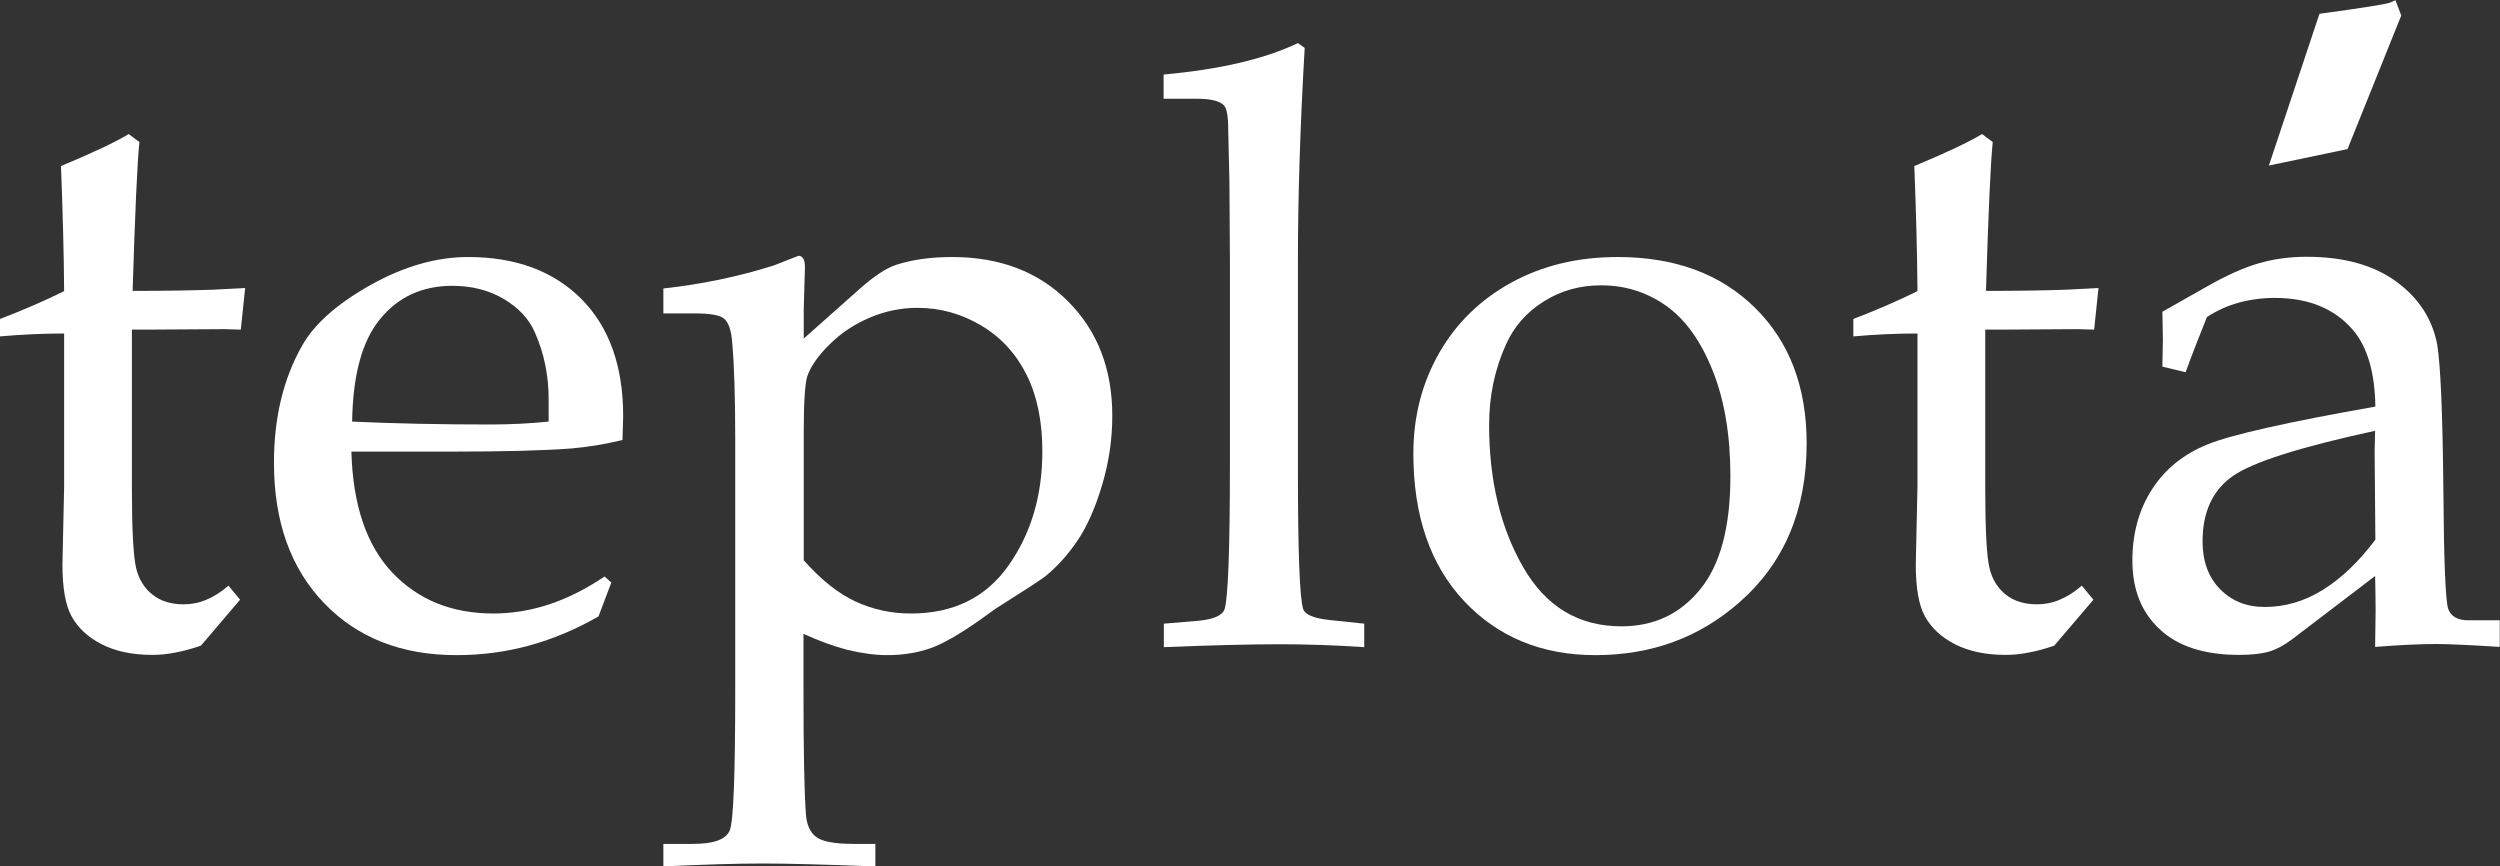
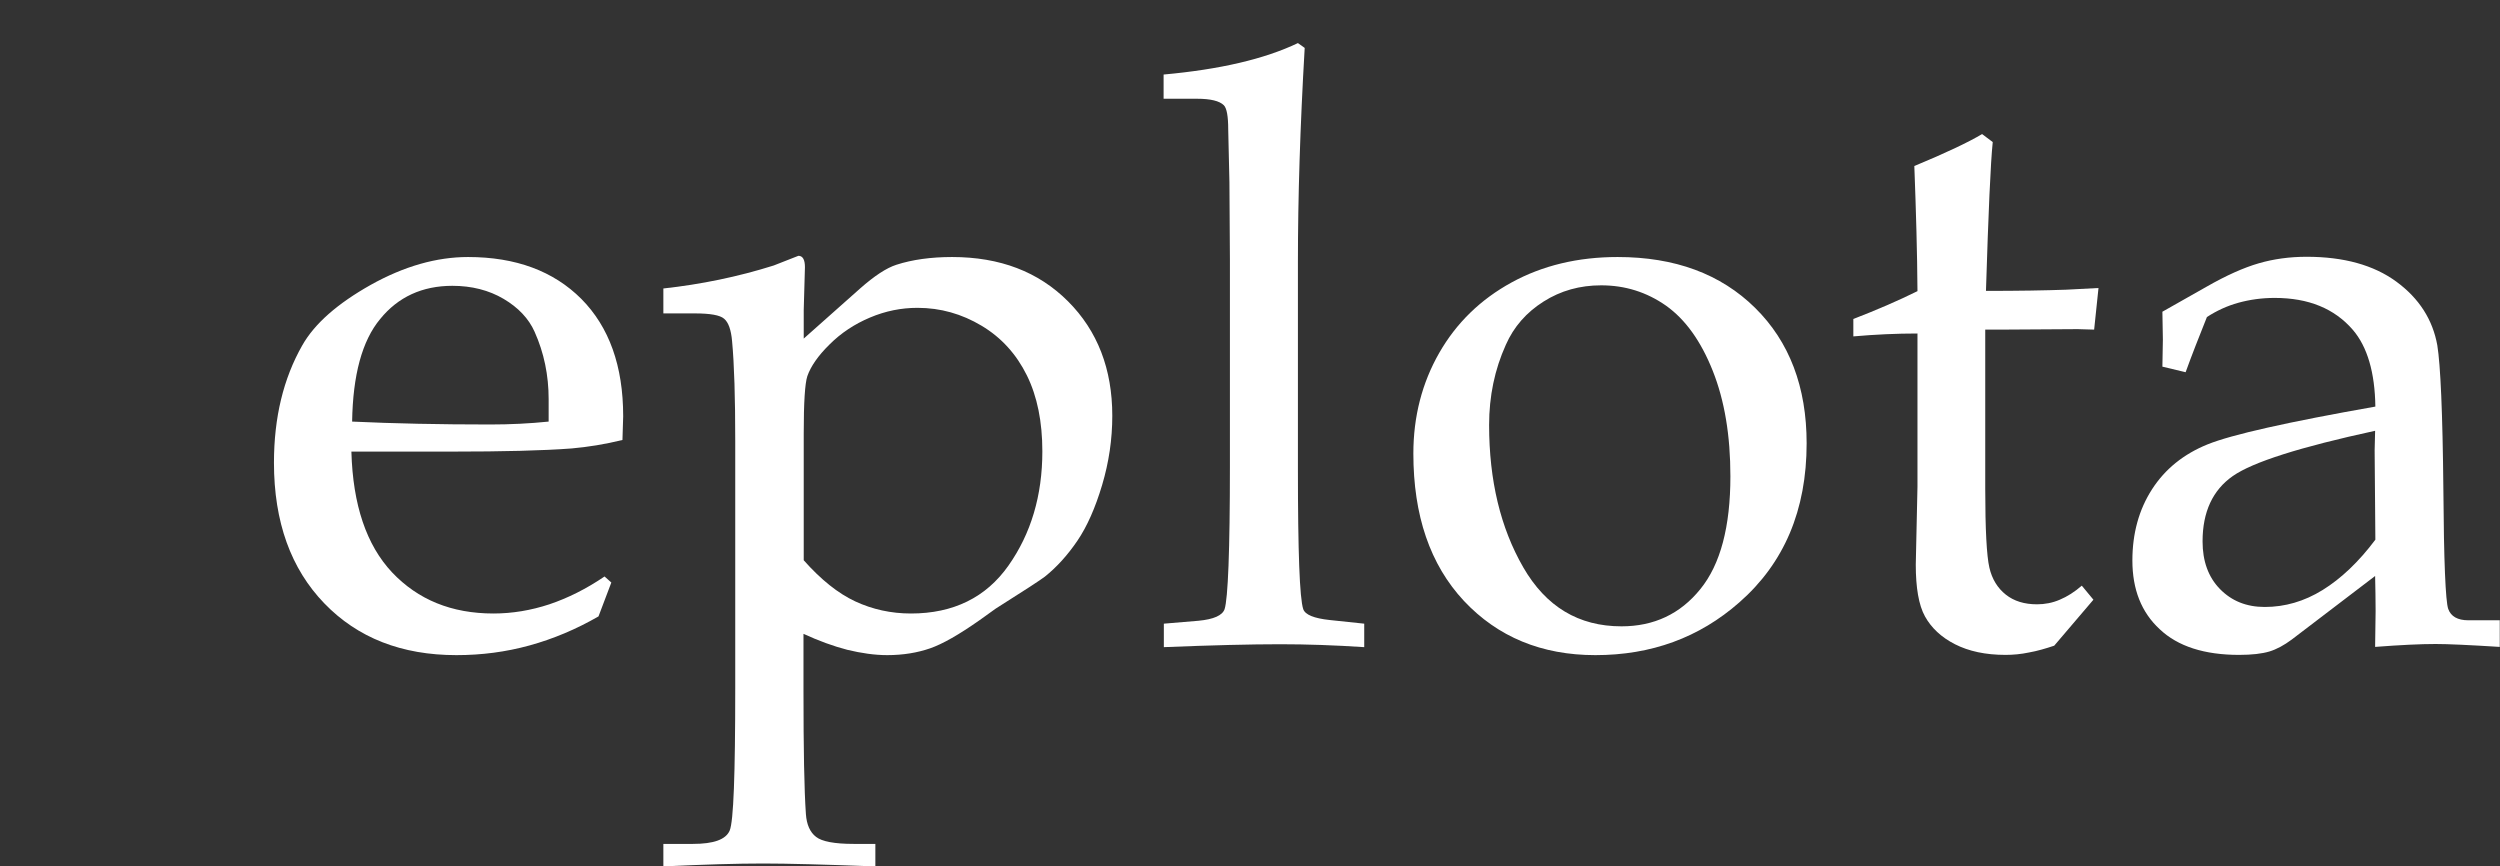
<svg xmlns="http://www.w3.org/2000/svg" width="1033" height="358" viewBox="0 0 1033 358" fill="none">
  <rect x="0" y="0" width="1033" height="358" fill="#333333" stroke="none" />
-   <path d="M54.5 136.4V201.8C54.5 218.8 55.1 229.7 56.2 234.5C57.3 239.3 59.6 243 63 245.7C66.4 248.4 70.7 249.7 75.9 249.7C79.1 249.7 82.3 249.1 85.3 247.8C88.4 246.5 91.4 244.6 94.4 242L99.2 247.8L83 266.8C79.4 268 76 269 72.6 269.6C69.3 270.3 66 270.6 62.9 270.6C54.6 270.6 47.7 269.1 42 266.2C36.3 263.3 32.2 259.4 29.6 254.7C27 250 25.8 242.8 25.8 233.3L26.5 201.1V137.8C17.9 137.8 9.1 138.2 0 139V131.8C9.6 128.1 18.4 124.3 26.5 120.3C26.4 104.4 25.9 87.2 25.2 68.6C38.2 63.2 47.5 58.8 53.2 55.4L57.6 58.7C56.7 67.4 55.8 87.9 54.8 120.2C68.4 120.2 79.4 120 88 119.7L101.3 119L99.5 136.2L92.7 136L60.7 136.2H54.5V136.4Z" fill="white" />
  <path d="M145.2 186.7C145.8 208.6 151.4 225.2 162 236.5C172.7 247.8 186.6 253.5 203.9 253.5C211.7 253.5 219.4 252.2 227 249.7C234.7 247.1 242.3 243.3 249.8 238.2L252.6 240.7L247.3 254.7C238.1 260 228.6 264 218.8 266.7C209 269.4 199 270.7 188.6 270.7C166 270.7 147.8 263.6 134 249.3C120.2 235 113.2 215.7 113.2 191.2C113.2 172.5 117.1 156.4 124.9 142.7C130 133.7 139.5 125.4 153.2 117.7C167 110 180.4 106.2 193.4 106.2C213.1 106.2 228.7 112 240.2 123.5C251.7 135.1 257.5 151.2 257.5 172L257.2 181.8C249.9 183.6 242.9 184.7 236.2 185.3C224.3 186.2 207.8 186.6 186.8 186.6H145.2V186.7ZM145.5 174.2C162.7 175 181.7 175.4 202.5 175.4C210.8 175.4 218.9 175 226.7 174.2V164.9C226.7 155.1 224.8 145.8 220.9 137.1C218.5 131.7 214.2 127.1 208.1 123.5C202 119.9 194.9 118.1 186.9 118.1C174.5 118.1 164.5 122.7 157.1 131.8C149.6 140.8 145.8 155 145.5 174.2Z" fill="white" />
  <path d="M332.1 139.9L355.4 119.2C361.3 114 366.3 110.7 370.4 109.4C376.9 107.3 384.6 106.2 393.4 106.2C413.2 106.2 429.1 112.3 441.3 124.5C453.5 136.7 459.6 152.5 459.6 171.8C459.6 181.5 458.2 191 455.4 200.4C452.6 209.8 449.2 217.5 445.2 223.4C441.2 229.3 436.7 234.3 431.7 238.3C430 239.6 423.3 244 411.4 251.5L404.7 256.3C396.3 262.2 389.5 266.1 384.3 267.9C379.1 269.7 373.2 270.7 366.6 270.7C361.4 270.7 355.9 269.9 350.1 268.5C344.3 267 338.3 264.8 332 261.9V285.4C332 309.5 332.3 326.5 333 336.4C333.3 340.7 334.7 343.9 337.2 345.8C339.6 347.7 344.8 348.7 352.7 348.7H361.7V358C340.7 357.2 325.2 356.8 315.4 356.8C304.6 356.8 290.9 357.2 274.1 358V348.7H286.3C294.9 348.7 299.9 346.9 301.5 343.2C303.1 339.5 303.8 320 303.8 284.5V182.2C303.8 164.4 303.4 150.7 302.5 141C302.1 136.3 301 133.2 299.2 131.7C297.5 130.2 293.4 129.5 287.1 129.5H274.1V119.2C289.6 117.5 304.8 114.4 319.7 109.7L329.9 105.7C331.7 105.7 332.6 107.3 332.6 110.4L332.1 128.1V139.9ZM332.1 231.5C339.2 239.5 346.3 245.2 353.4 248.5C360.5 251.8 368.2 253.5 376.4 253.5C393.9 253.5 407.4 246.9 416.7 233.7C426 220.5 430.7 204.8 430.7 186.5C430.7 174.3 428.6 163.8 424.3 155.1C420 146.4 413.8 139.5 405.6 134.6C397.4 129.7 388.6 127.2 379.1 127.2C372.4 127.2 365.9 128.5 359.5 131.2C353.1 133.9 347.5 137.6 342.8 142.3C338 147 335 151.4 333.6 155.4C332.6 158.4 332.1 166.3 332.1 179.2V231.5V231.5Z" fill="white" />
  <path d="M539.1 19.8C537.2 52.4 536.3 81.8 536.3 108.2V193.9C536.3 227.9 537 247.2 538.5 251.7C539.3 254 542.9 255.5 549.5 256.2L563.7 257.7V267.4C551.6 266.6 540 266.2 529 266.2C516.8 266.2 500.7 266.6 480.9 267.4V257.7L495.2 256.5C501.5 255.9 505.1 254.3 506 251.7C507.4 247.4 508.2 227.6 508.2 192.5V107.3L508 75.3L507.5 53.5C507.5 48.1 506.9 44.7 505.7 43.5C503.9 41.7 500.2 40.8 494.5 40.8H480.8V30.8C504 28.7 522.5 24.4 536.3 17.8L539.1 19.8Z" fill="white" />
  <path d="M584 187.4C584 172.1 587.6 158.2 594.7 145.8C601.8 133.4 611.8 123.7 624.6 116.7C637.4 109.7 652 106.2 668.4 106.2C692.1 106.2 711 113.2 725.2 127.2C739.4 141.2 746.5 159.9 746.5 183.2C746.5 210.8 737.2 232.7 718.7 248.9C702.1 263.5 682.3 270.7 659.2 270.7C637 270.7 618.9 263.2 604.9 248.3C590.9 233.3 584 213 584 187.4ZM615.3 175.6C615.3 198.5 620 218.1 629.4 234.4C638.8 250.7 652.3 258.8 670 258.8C683.4 258.8 694.3 253.7 702.6 243.4C710.9 233.2 715 217.6 715 196.8C715 180 712.6 165.5 707.7 153.2C702.8 140.9 696.4 132 688.4 126.3C680.4 120.7 671.5 117.9 661.6 117.9C652.8 117.9 644.9 120.1 637.8 124.6C630.7 129.1 625.5 135 622.2 142.5C617.6 152.7 615.3 163.7 615.3 175.6Z" fill="white" />
  <path d="M820.3 136.4V201.8C820.3 218.8 820.9 229.7 822 234.5C823.1 239.3 825.4 243 828.8 245.7C832.2 248.4 836.5 249.7 841.7 249.7C844.9 249.7 848.1 249.1 851.1 247.8C854.2 246.5 857.2 244.6 860.2 242L865 247.8L848.8 266.8C845.2 268 841.8 269 838.4 269.6C835.1 270.3 831.8 270.6 828.7 270.6C820.4 270.6 813.5 269.1 807.8 266.2C802.1 263.3 798 259.4 795.4 254.7C792.8 250 791.6 242.8 791.6 233.3L792.3 201.1V137.8C783.7 137.8 774.9 138.2 765.8 139V131.8C775.4 128.1 784.2 124.3 792.3 120.3C792.2 104.4 791.7 87.2 791 68.6C804 63.2 813.3 58.8 819 55.4L823.4 58.7C822.5 67.4 821.6 87.9 820.6 120.2C834.2 120.2 845.2 120 853.8 119.7L867.1 119L865.3 136.2L858.5 136L826.5 136.2H820.3V136.4Z" fill="white" />
  <path d="M893.5 151.5L893.7 140.3L893.5 128.8L911.7 118.5C919.9 113.8 927.1 110.6 933.3 108.8C939.5 107 946.1 106.1 953.1 106.1C968.4 106.1 980.8 109.5 990.2 116.4C999.6 123.3 1005.2 132.1 1007.1 142.7C1008.4 150.7 1009.3 170.5 1009.6 202.1C1009.8 232 1010.5 248.4 1011.6 251.6C1012.7 254.7 1015.5 256.3 1019.9 256.3H1032.9V267.3C1020.2 266.5 1011.4 266.1 1006.4 266.1C1000.2 266.1 991.8 266.5 981.4 267.3L981.6 252.5C981.6 247.7 981.5 242.9 981.4 238L946.9 264.3C943.8 266.6 940.7 268.3 937.7 269.2C934.7 270.1 930.5 270.6 925.2 270.6C910.9 270.6 899.9 267.1 892.4 260C884.8 253 881.1 243.5 881.1 231.6C881.1 220.4 883.8 210.6 889.2 202.2C894.6 193.8 902.3 187.6 912.2 183.6C922.1 179.6 945.2 174.4 981.5 168C981.3 153.9 978.2 143.3 972.2 136.3C964.6 127.5 953.9 123.1 939.9 123.1C934.6 123.1 929.6 123.8 924.9 125.1C920.2 126.4 915.9 128.4 911.9 131C908.7 139 905.7 146.6 903.1 153.8L893.5 151.5ZM981.4 178C950.5 184.7 930.9 190.9 922.6 196.7C914.3 202.5 910.1 211.5 910.1 223.7C910.1 231.9 912.5 238.5 917.3 243.4C922.1 248.3 928.2 250.8 935.8 250.8C944.1 250.8 952.1 248.5 959.7 243.8C967.3 239.1 974.6 232.2 981.5 223L981.2 186.1L981.4 178Z" fill="white" />
-   <path d="M937.5 68.4L958.4 5.7C958.4 5.7 985.2 2.1 987.5 1.1C989.8 0.1 989.8 0.1 989.8 0.1L992.2 6.4L970 61.6L937.5 68.4Z" fill="white" />
</svg>